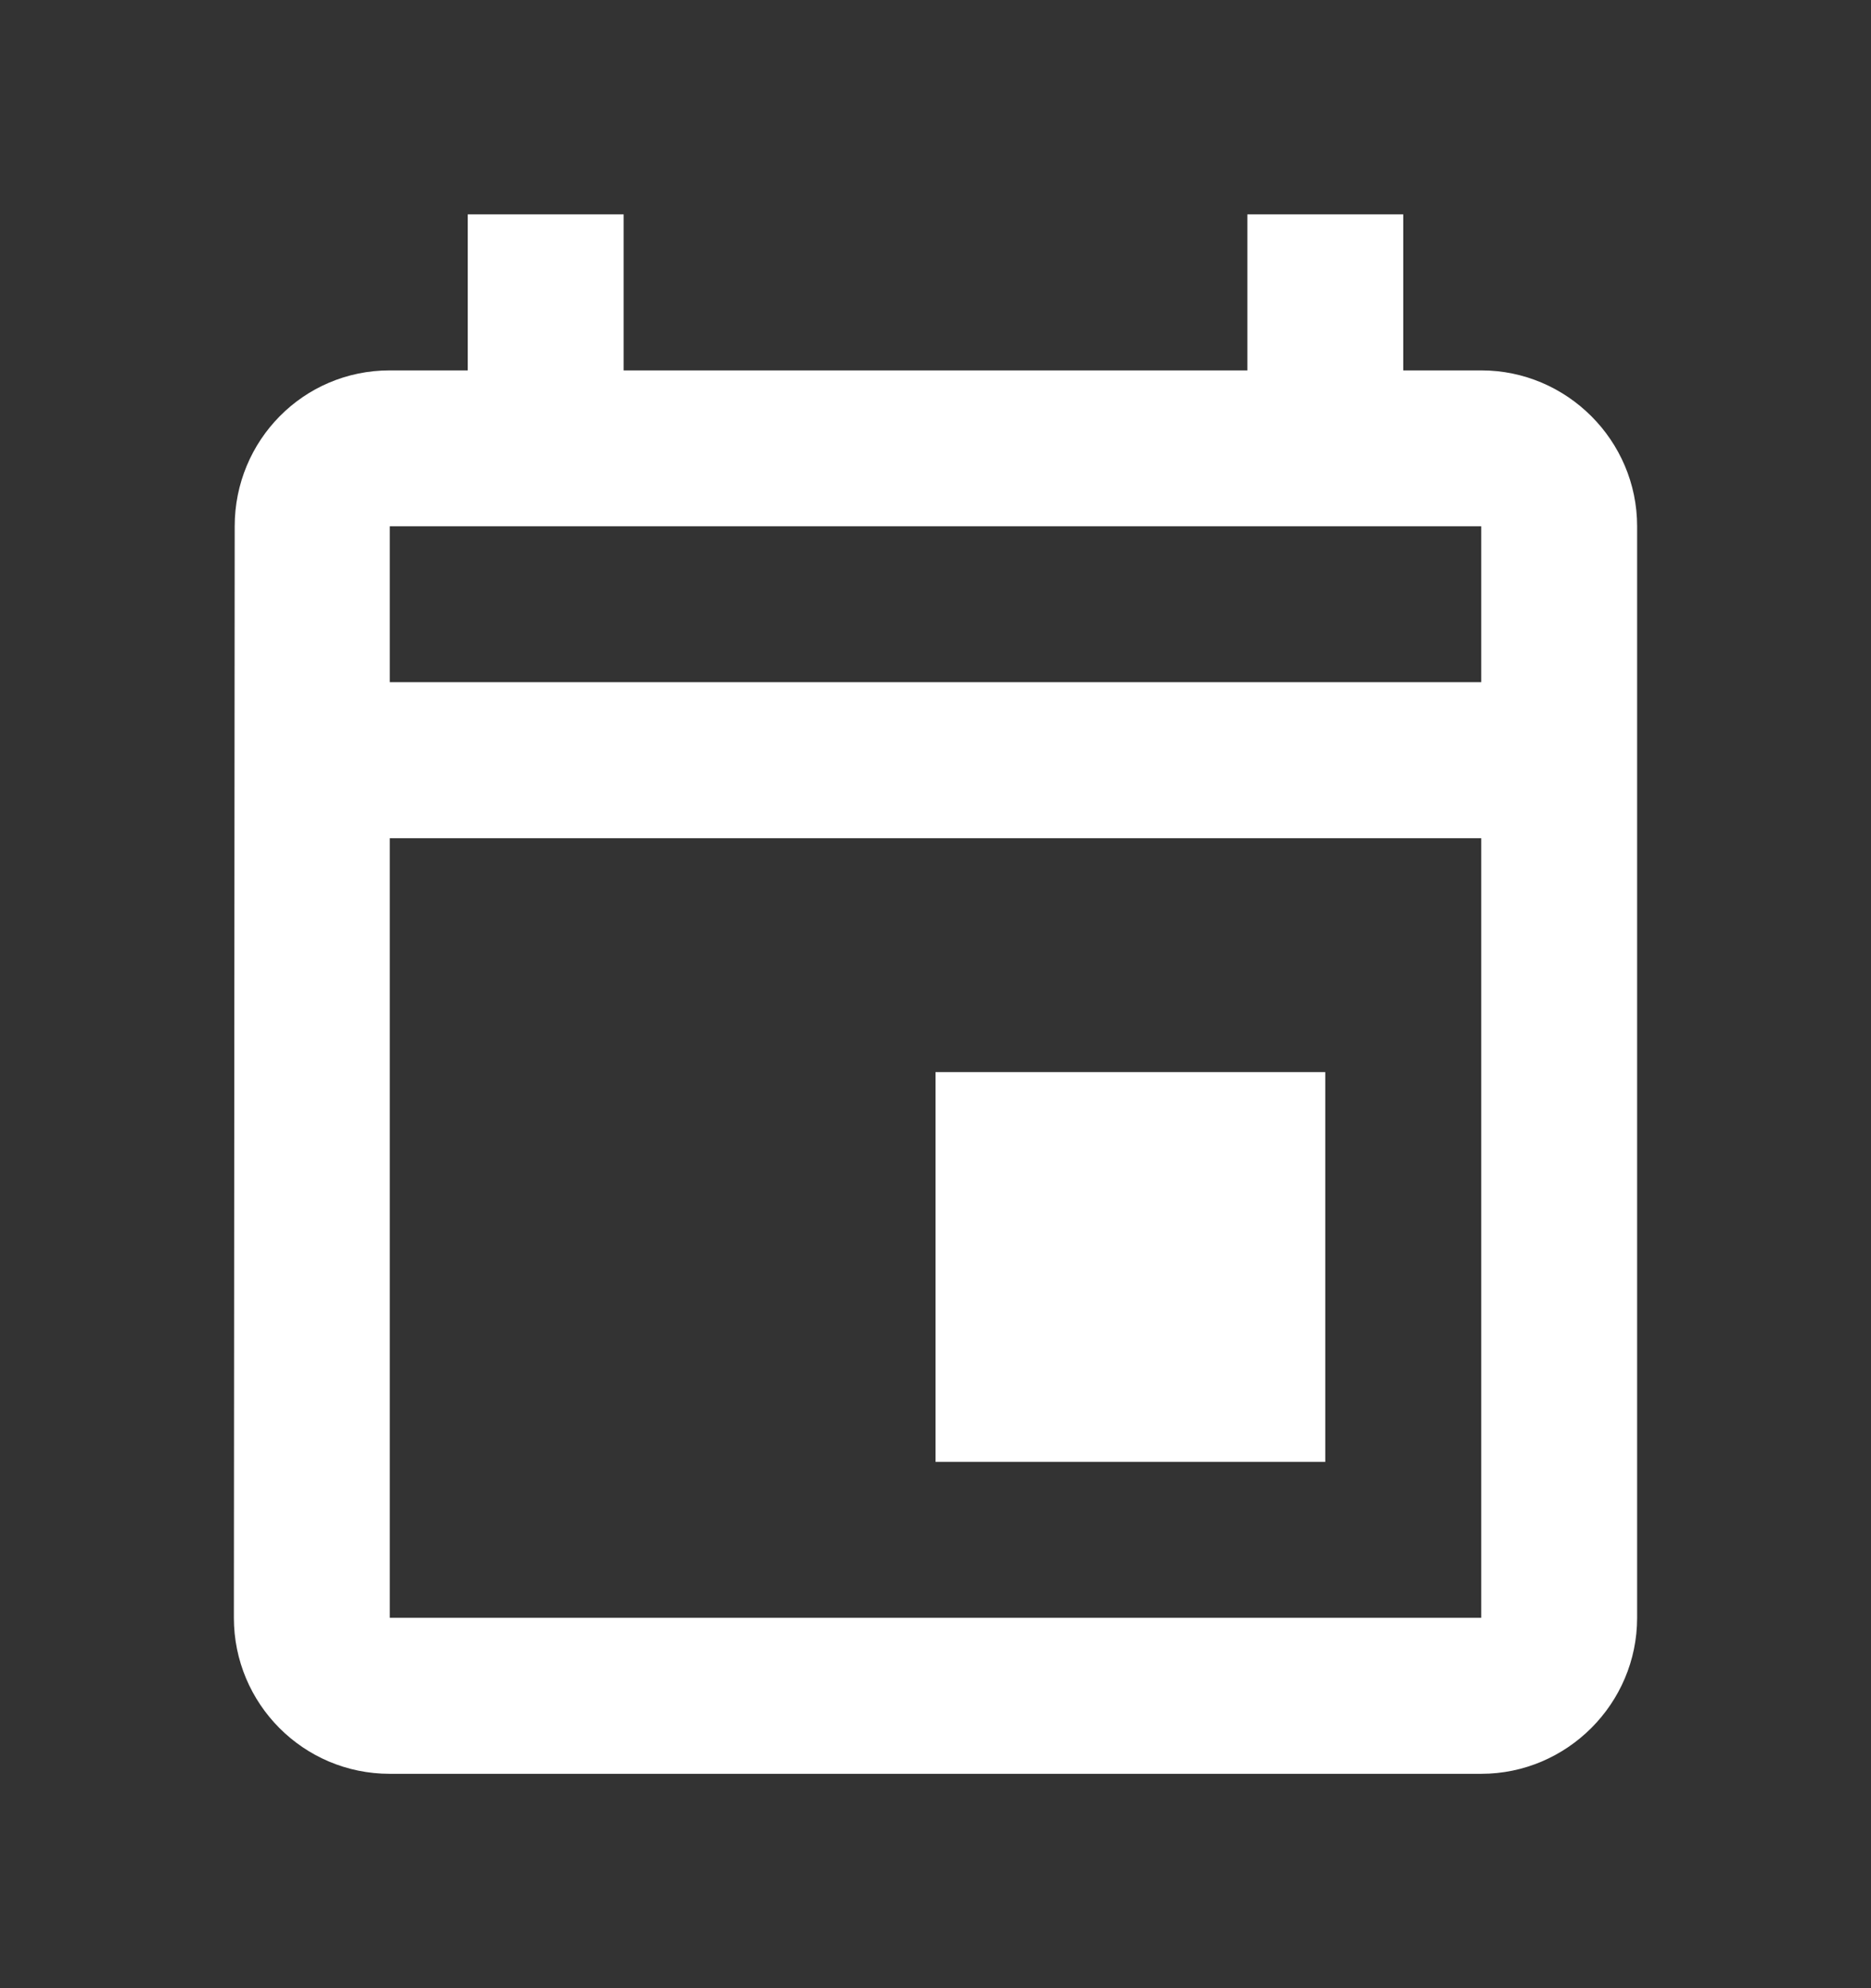
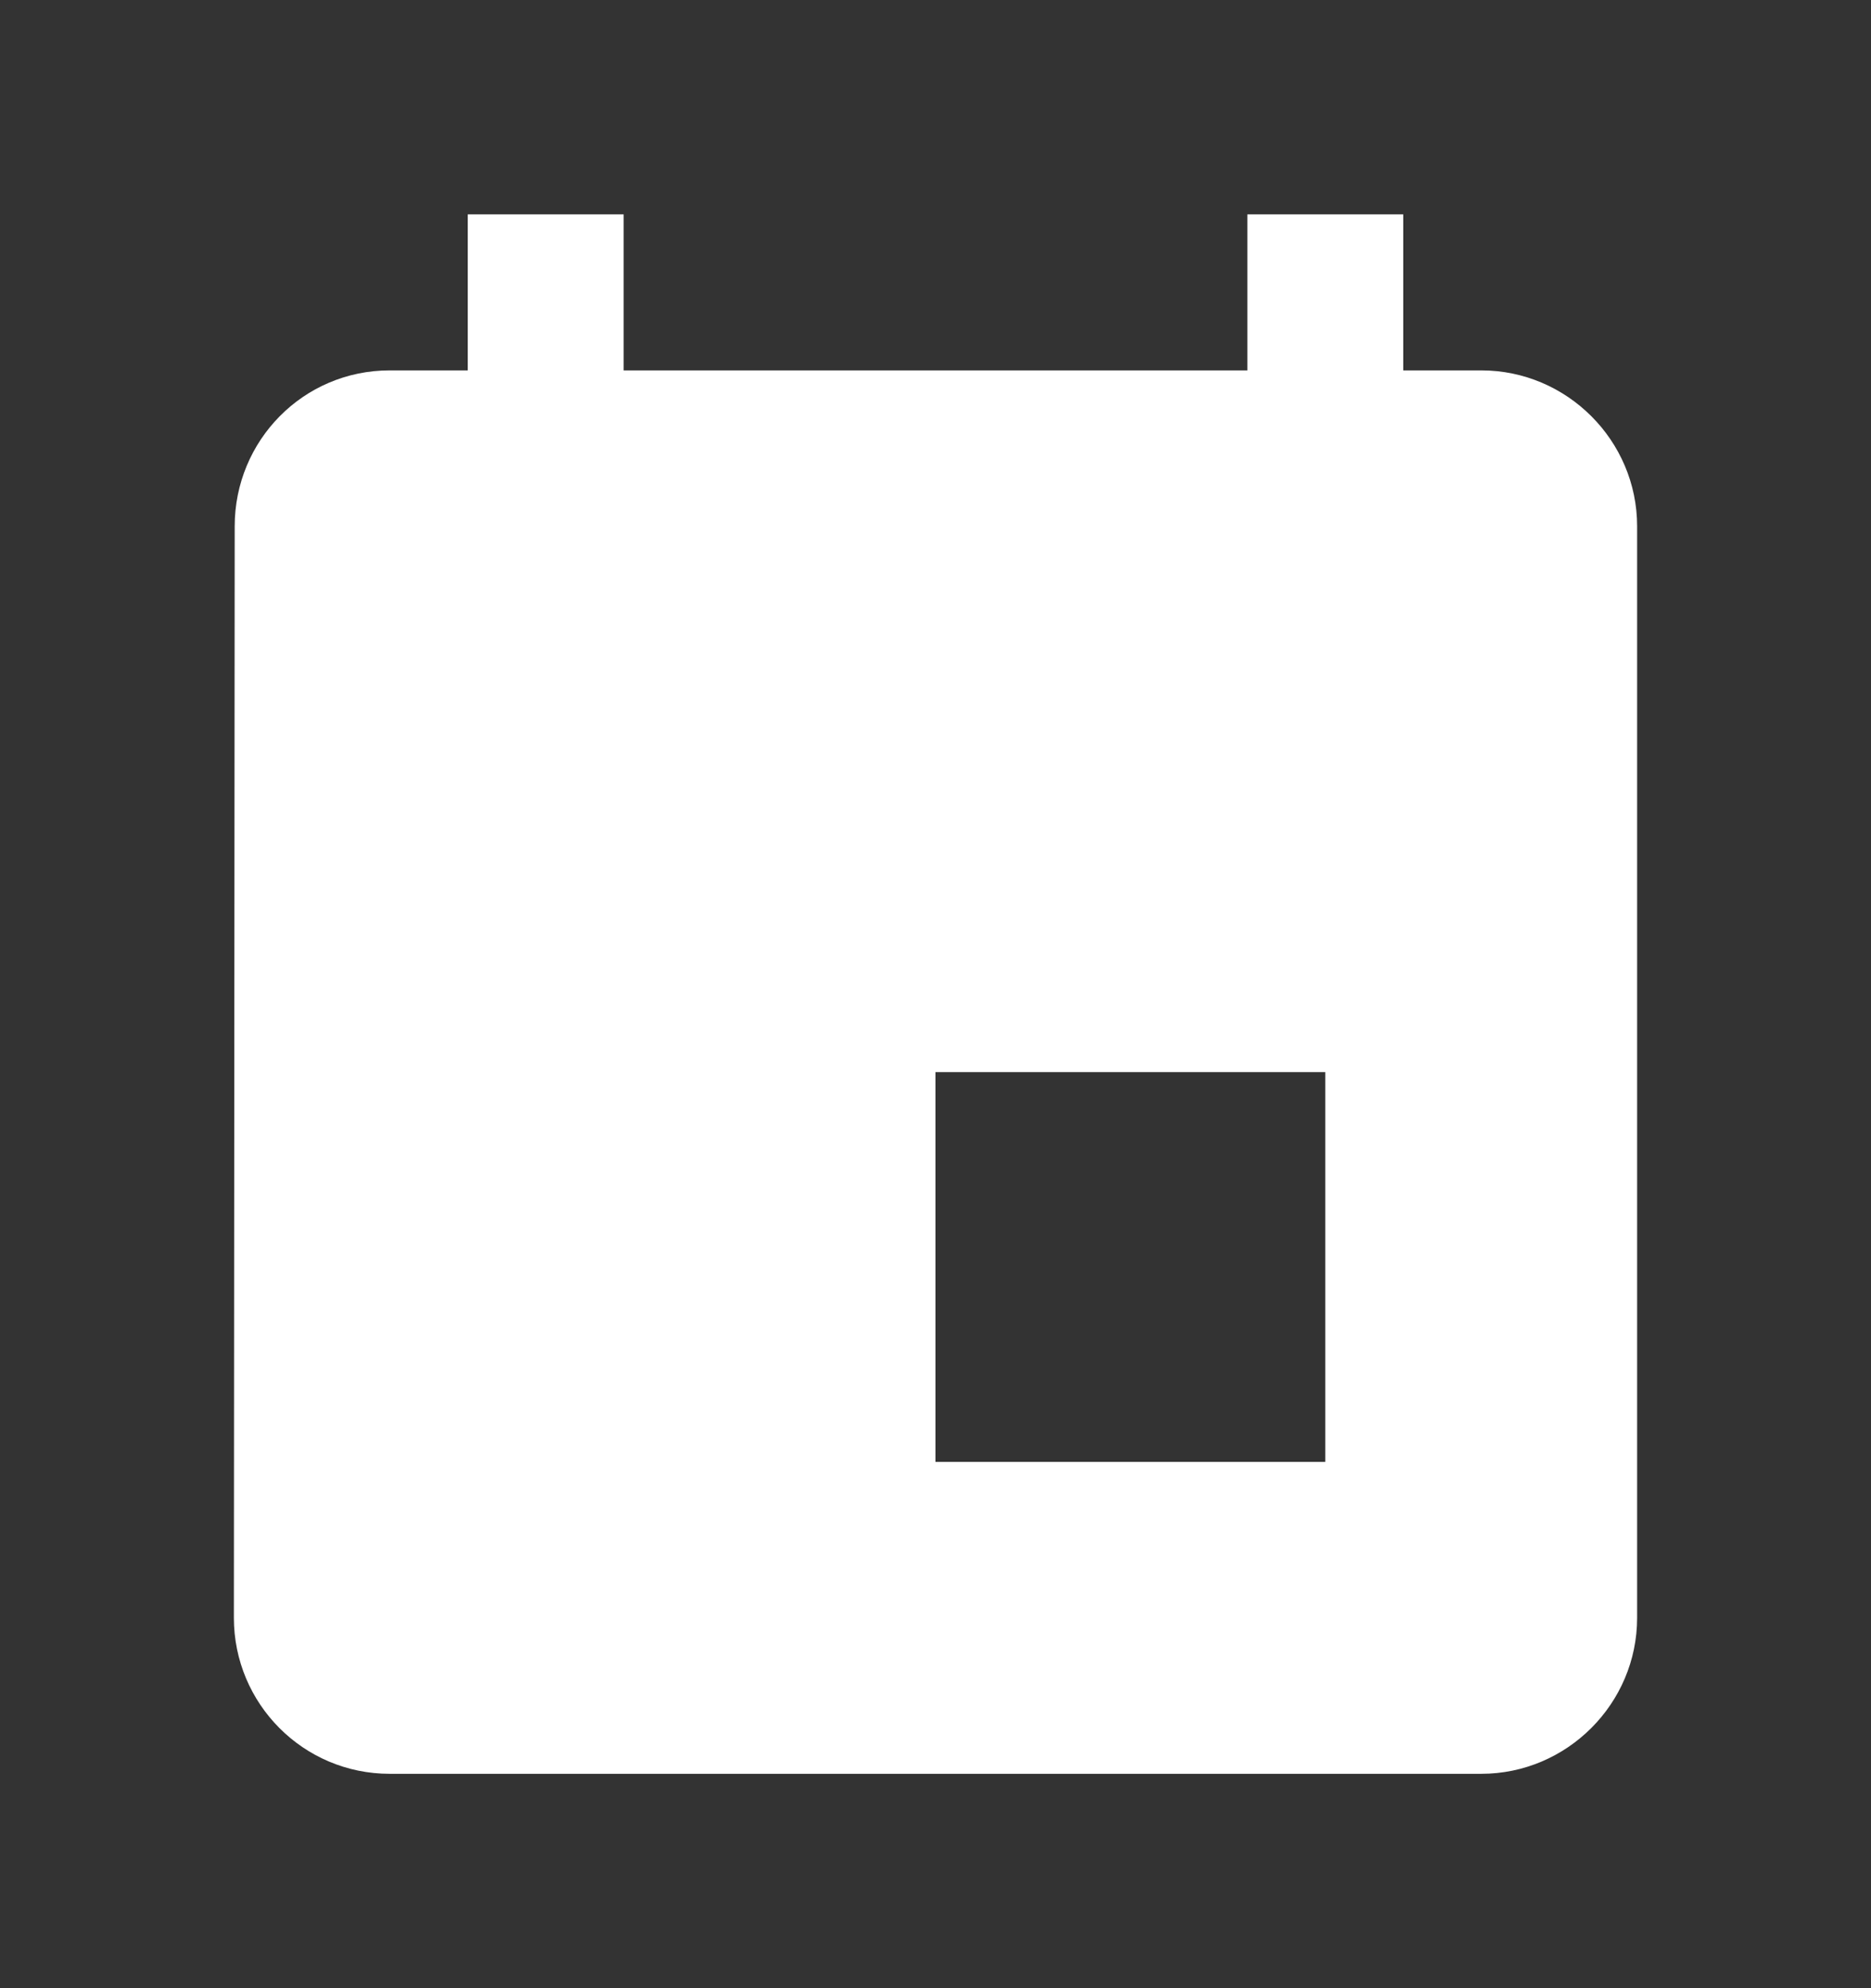
<svg xmlns="http://www.w3.org/2000/svg" width="16" height="17" viewBox="0 0 16 17" fill="none">
  <rect x="0" y="0" width="16" height="17" fill="#333333" stroke="none" />
-   <path d="M12.667 3.167H12V1.833H10.667V3.167H5.333V1.833H4V3.167H3.333C2.593 3.167 2.007 3.767 2.007 4.5L2 13.833C2 14.567 2.593 15.167 3.333 15.167H12.667C13.4 15.167 14 14.567 14 13.833V4.5C14 3.767 13.4 3.167 12.667 3.167ZM12.667 13.833H3.333V7.167H12.667V13.833ZM12.667 5.833H3.333V4.5H12.667V5.833ZM8 9.167H11.333V12.5H8V9.167Z" fill="white" />
+   <path d="M12.667 3.167H12V1.833H10.667V3.167H5.333V1.833H4V3.167H3.333C2.593 3.167 2.007 3.767 2.007 4.5L2 13.833C2 14.567 2.593 15.167 3.333 15.167H12.667C13.4 15.167 14 14.567 14 13.833V4.5C14 3.767 13.4 3.167 12.667 3.167ZH3.333V7.167H12.667V13.833ZM12.667 5.833H3.333V4.5H12.667V5.833ZM8 9.167H11.333V12.5H8V9.167Z" fill="white" />
</svg>